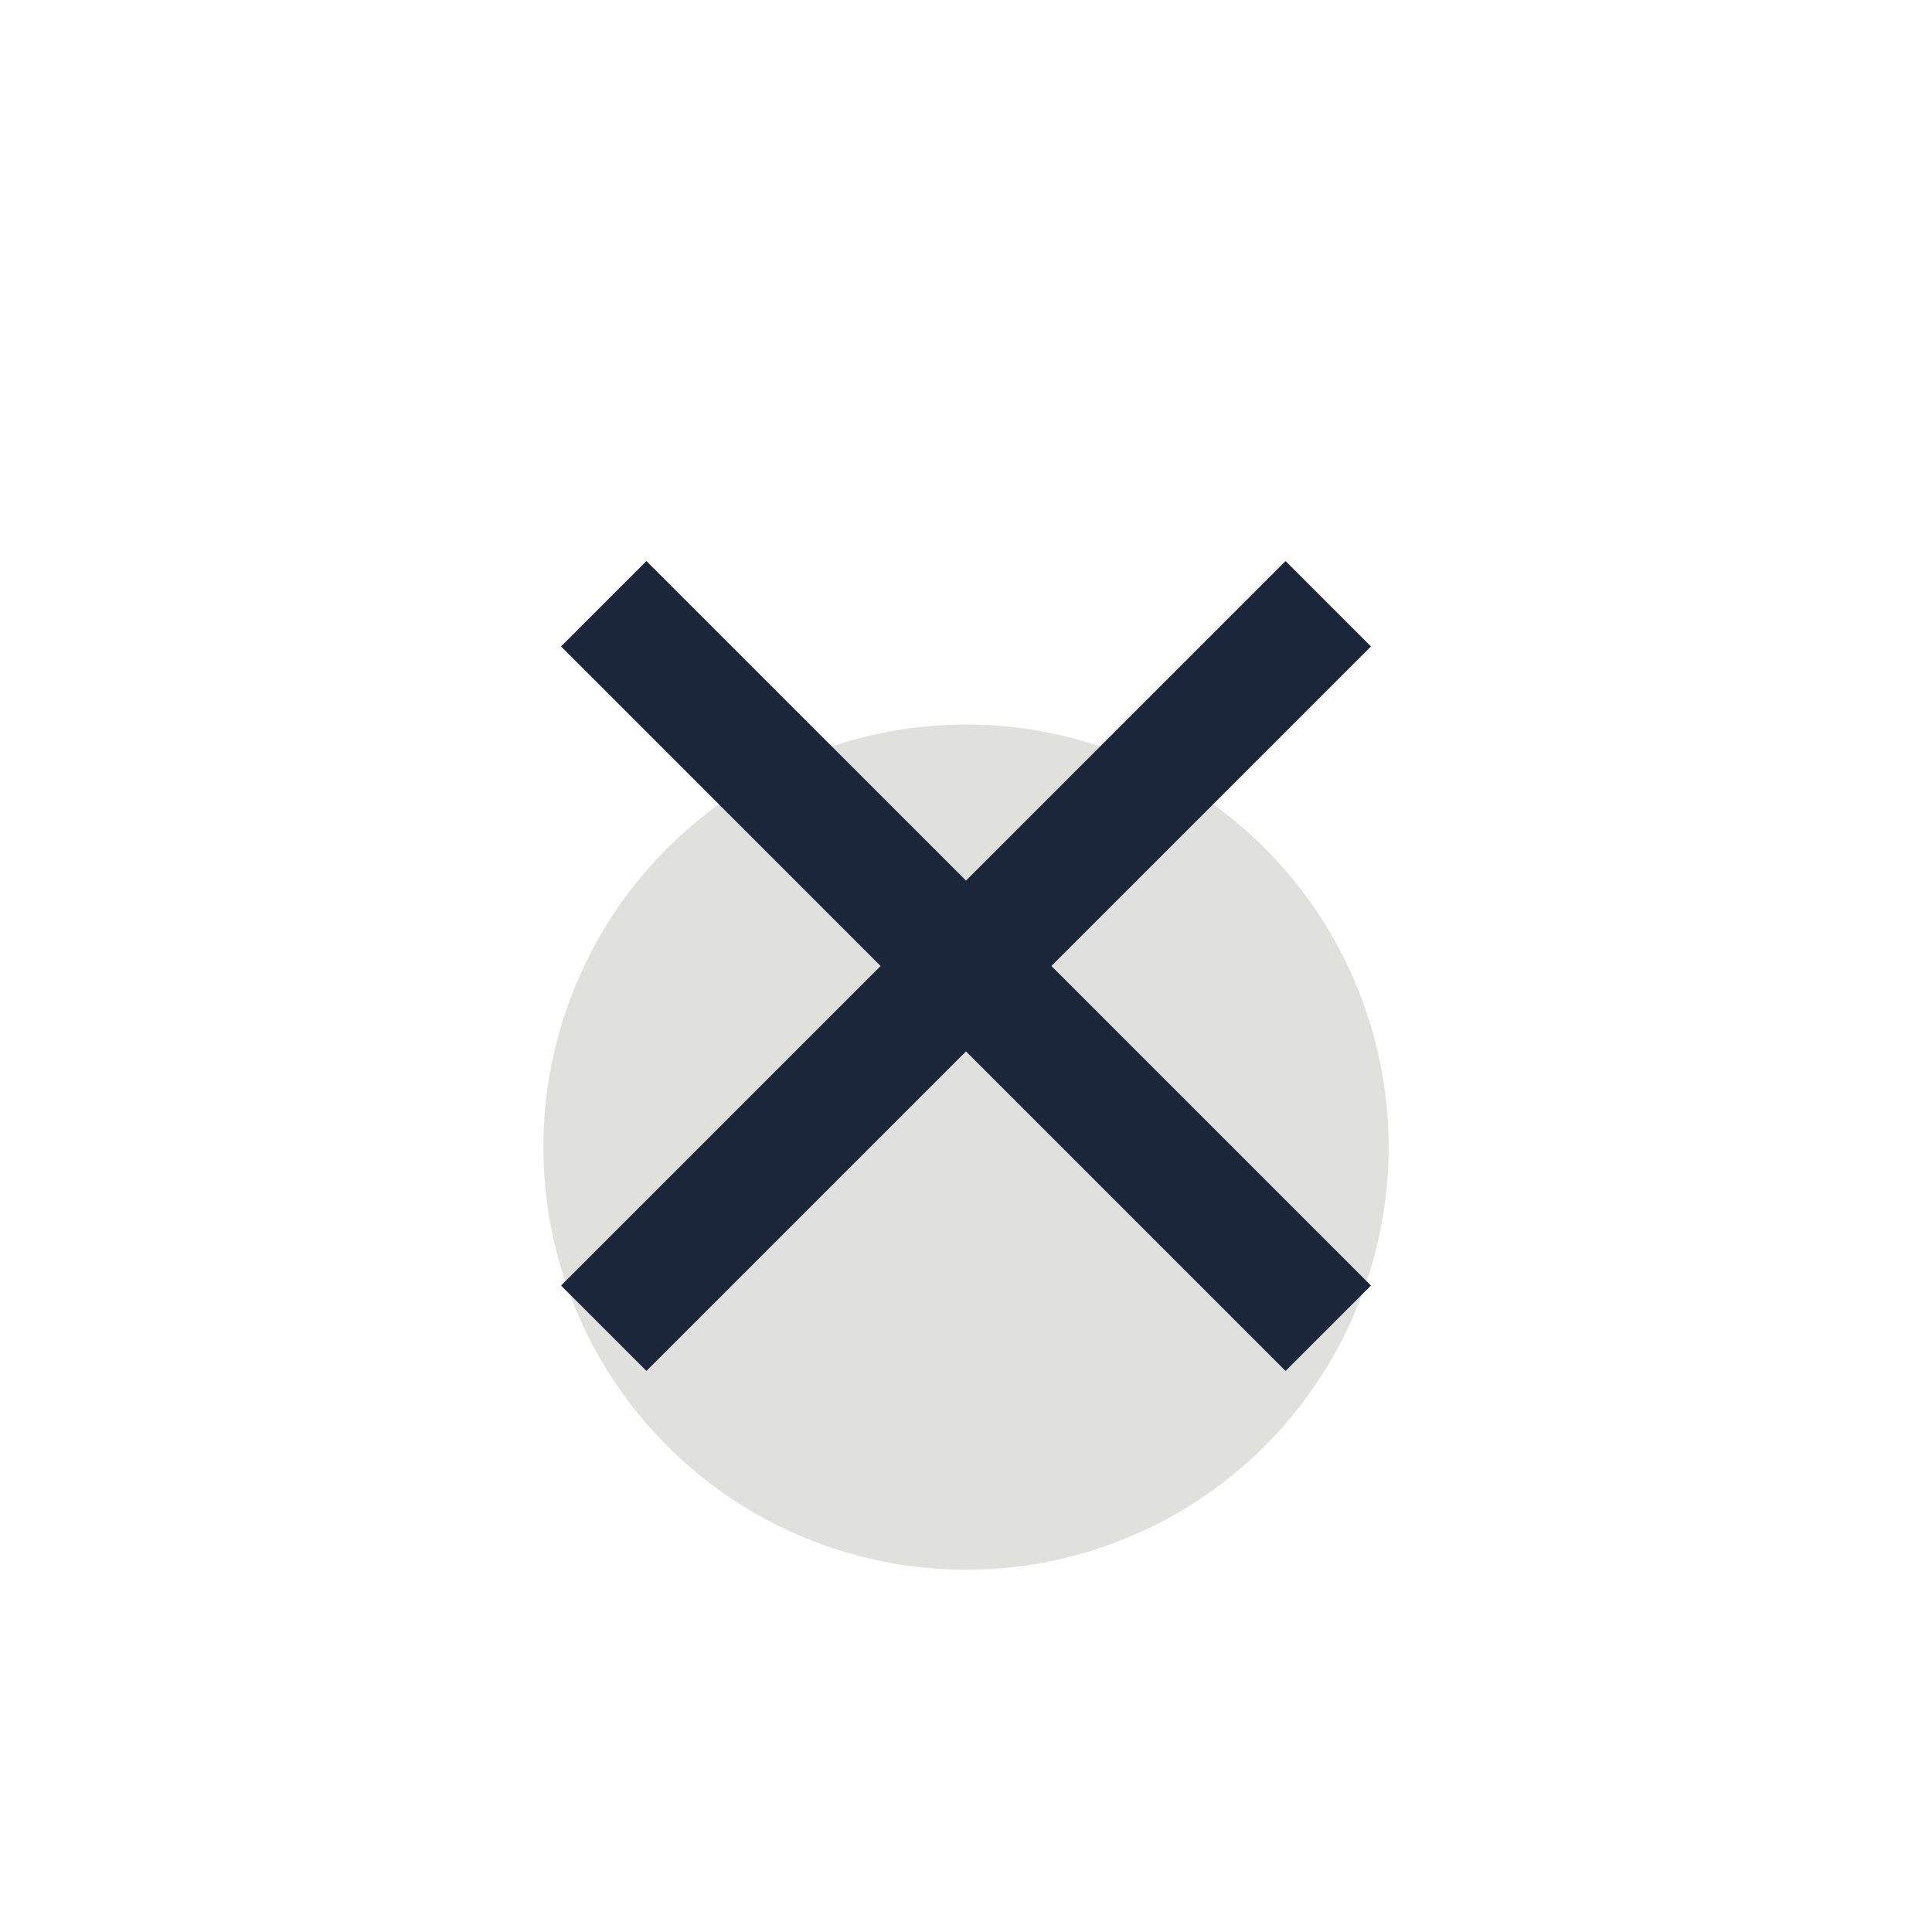
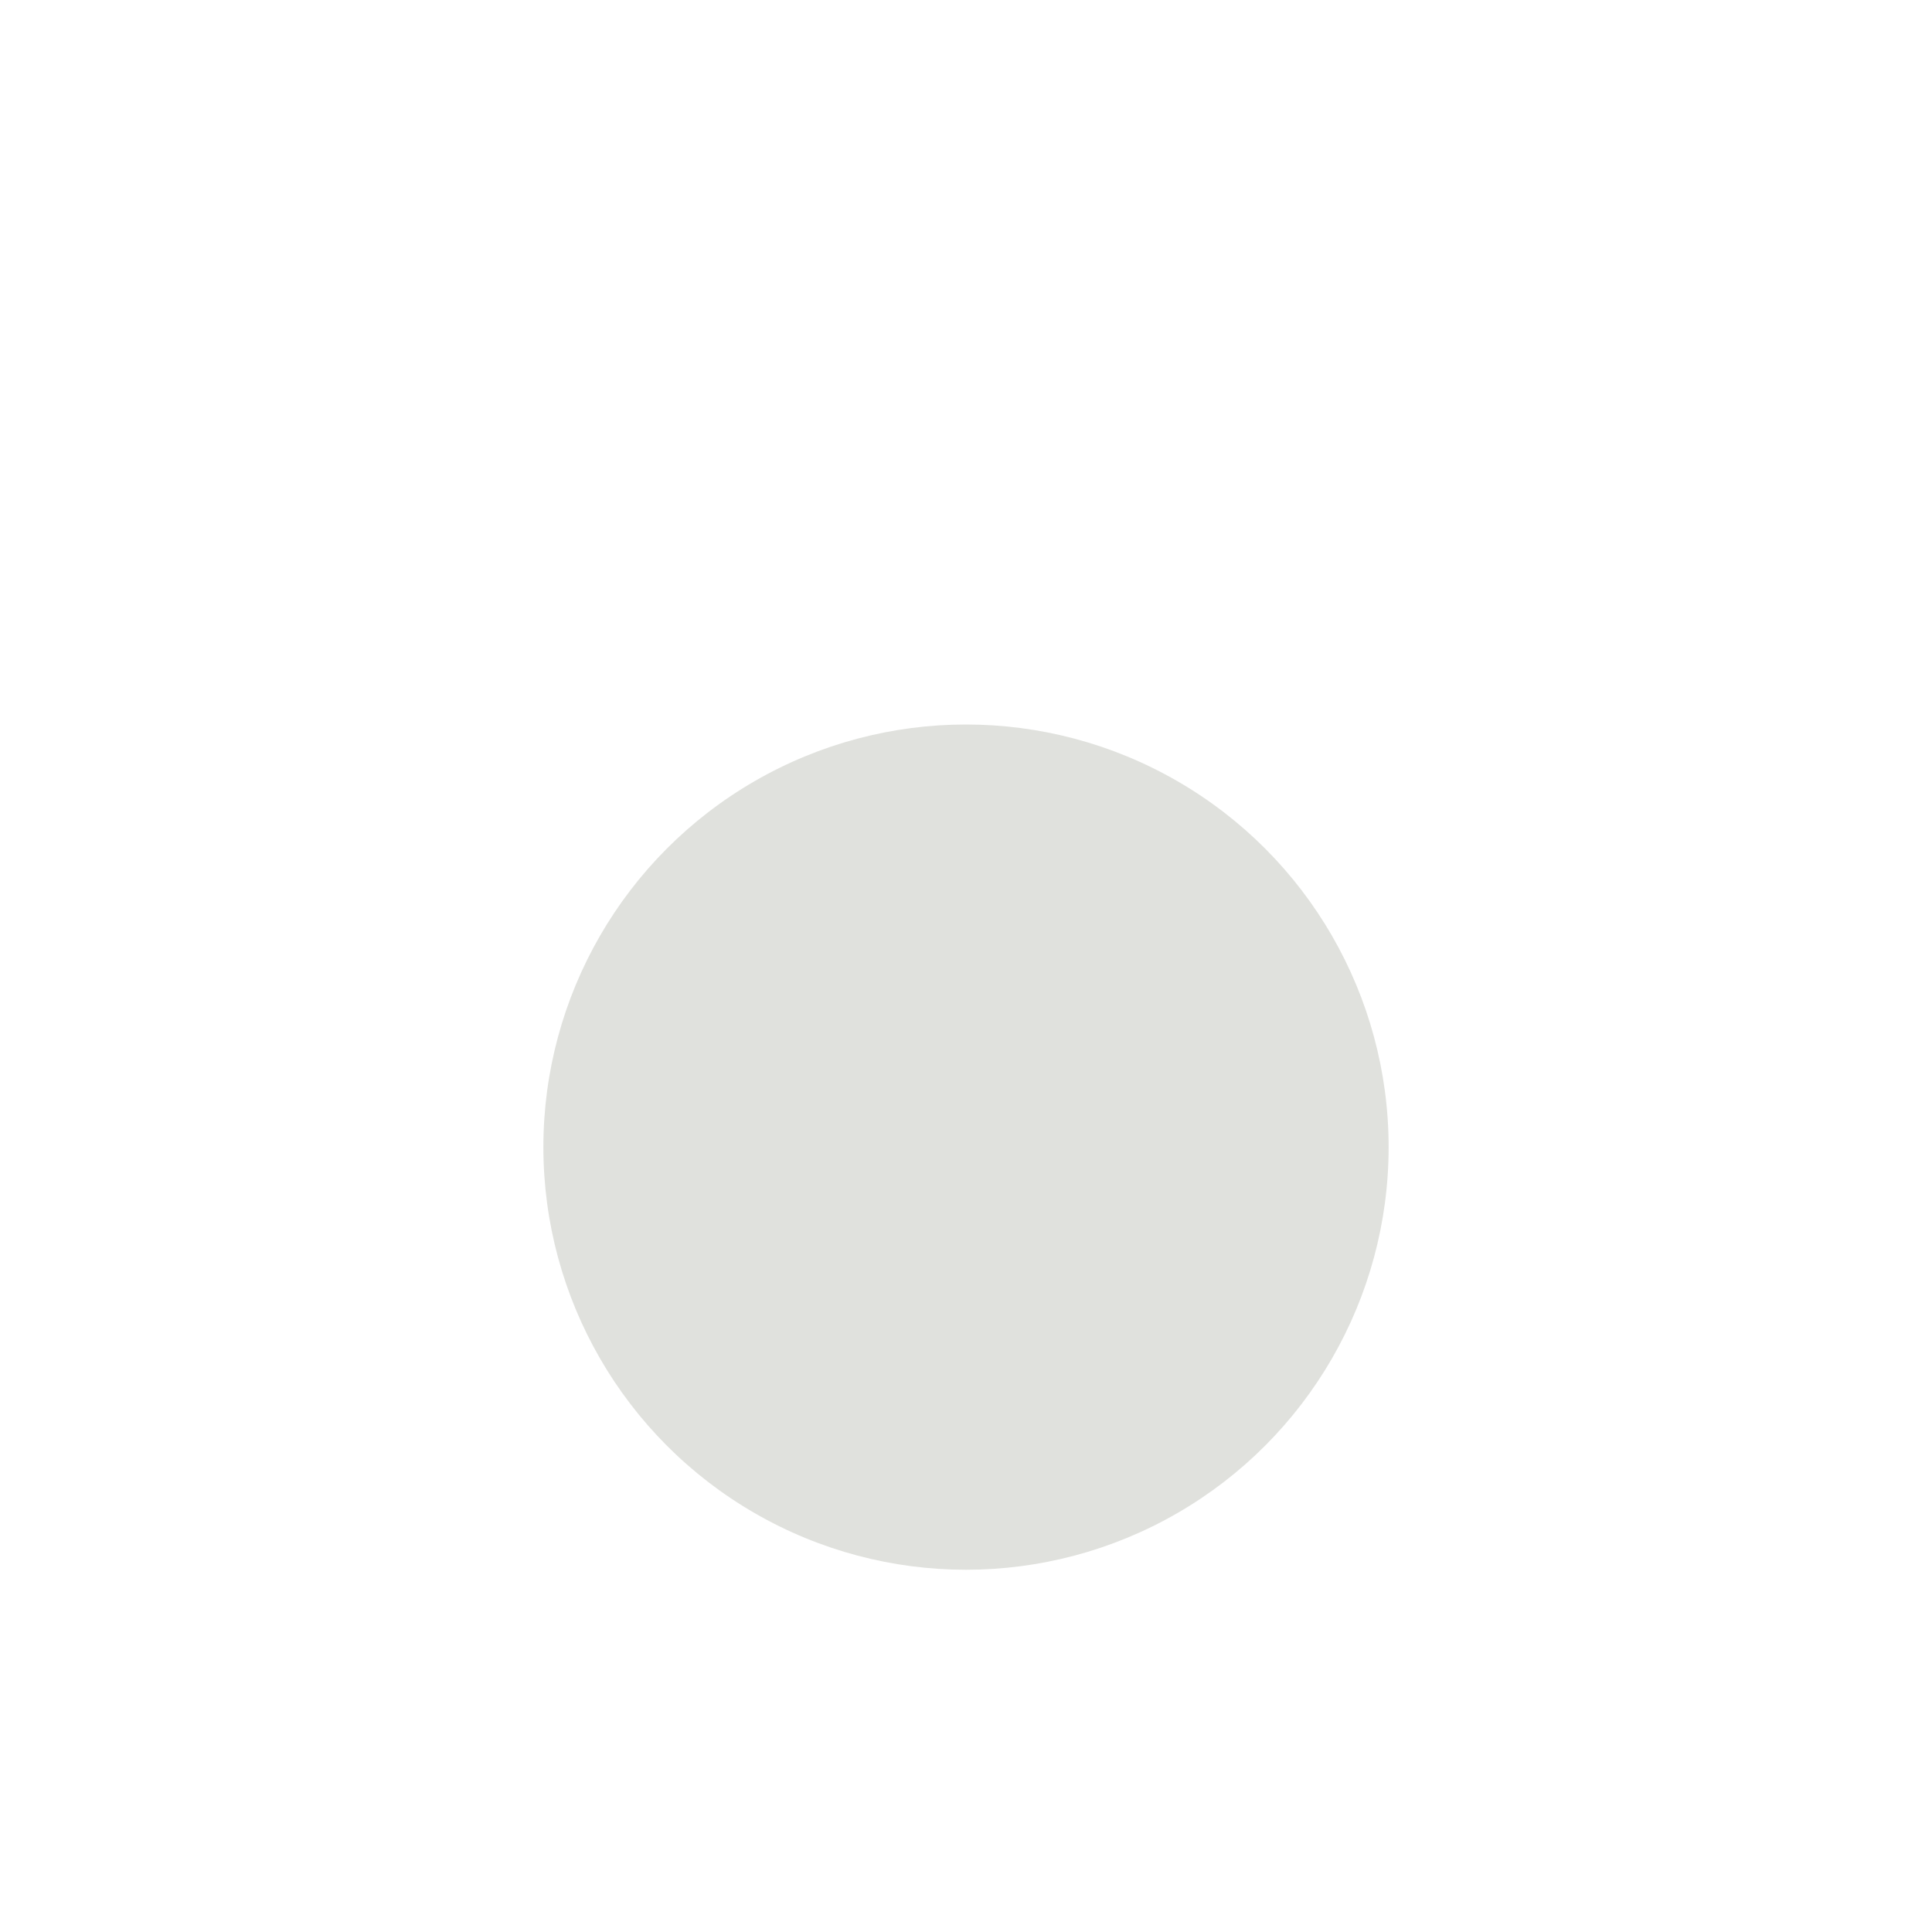
<svg xmlns="http://www.w3.org/2000/svg" width="32" height="32" viewBox="0 0 32 32">
  <circle cx="16" cy="19" r="7" fill="#E0E1DD" />
-   <path d="M10 10l12 12M22 10l-12 12" stroke="#1B263B" stroke-width="2" />
</svg>